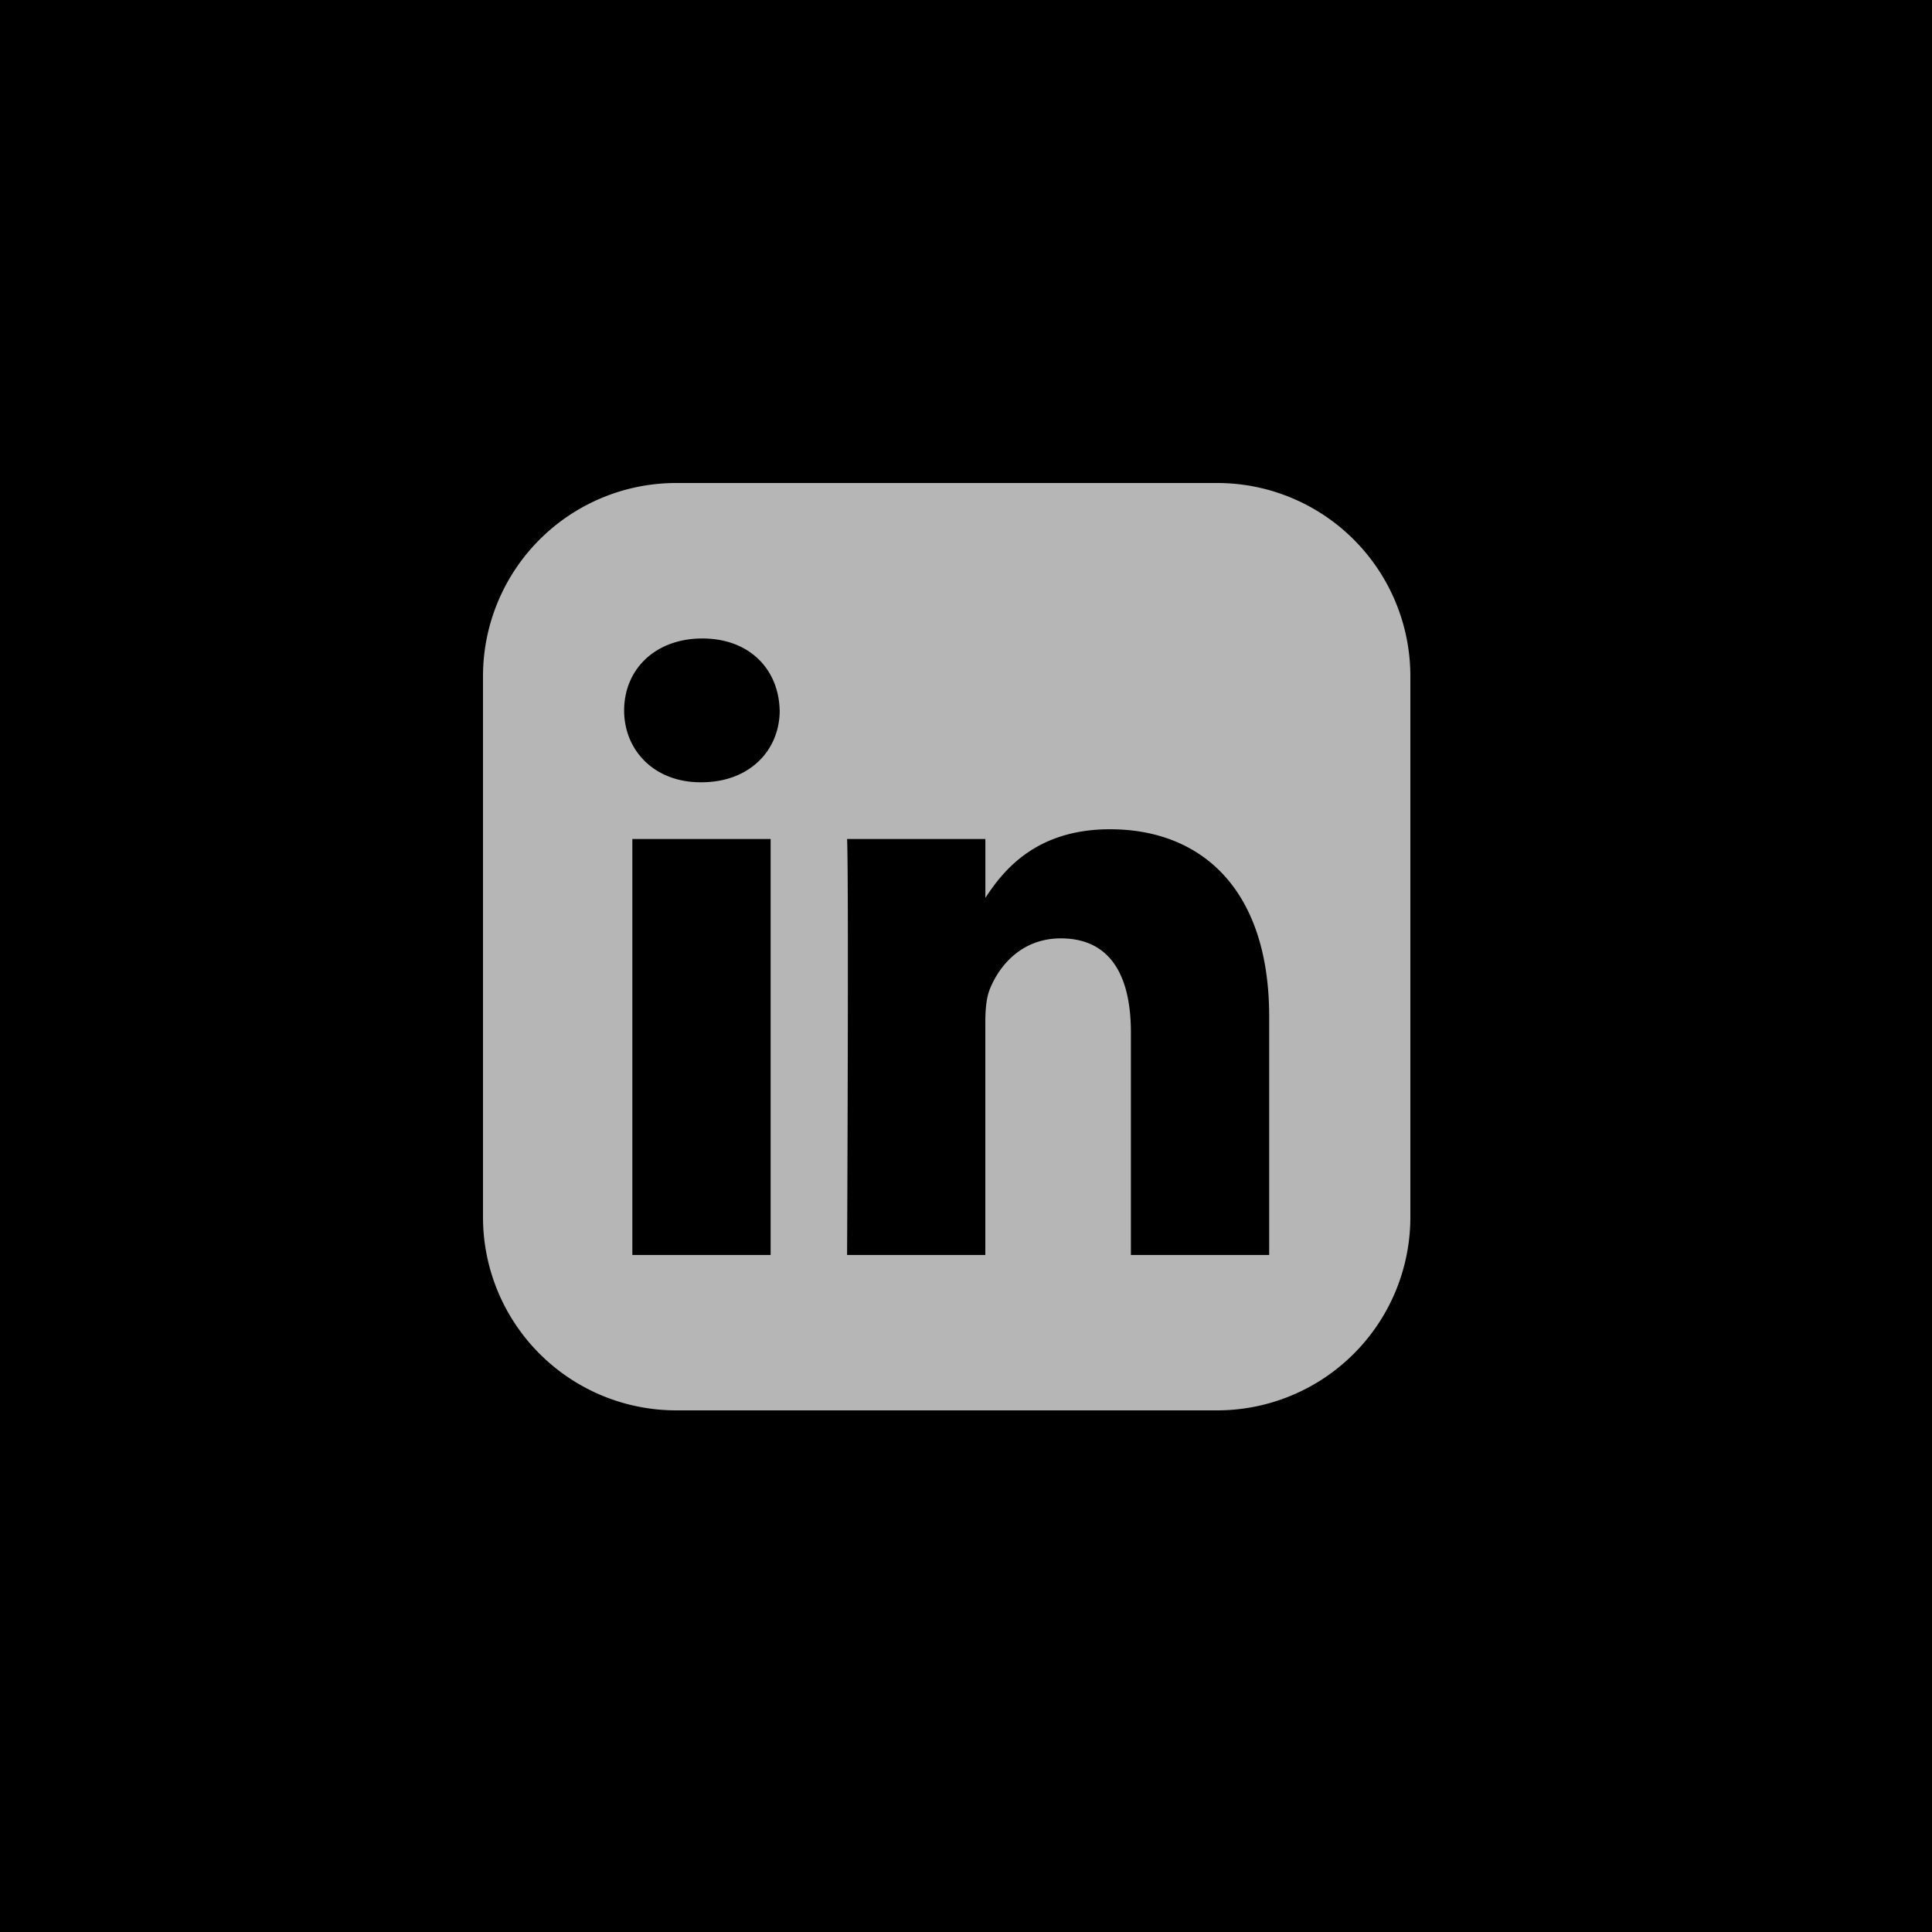
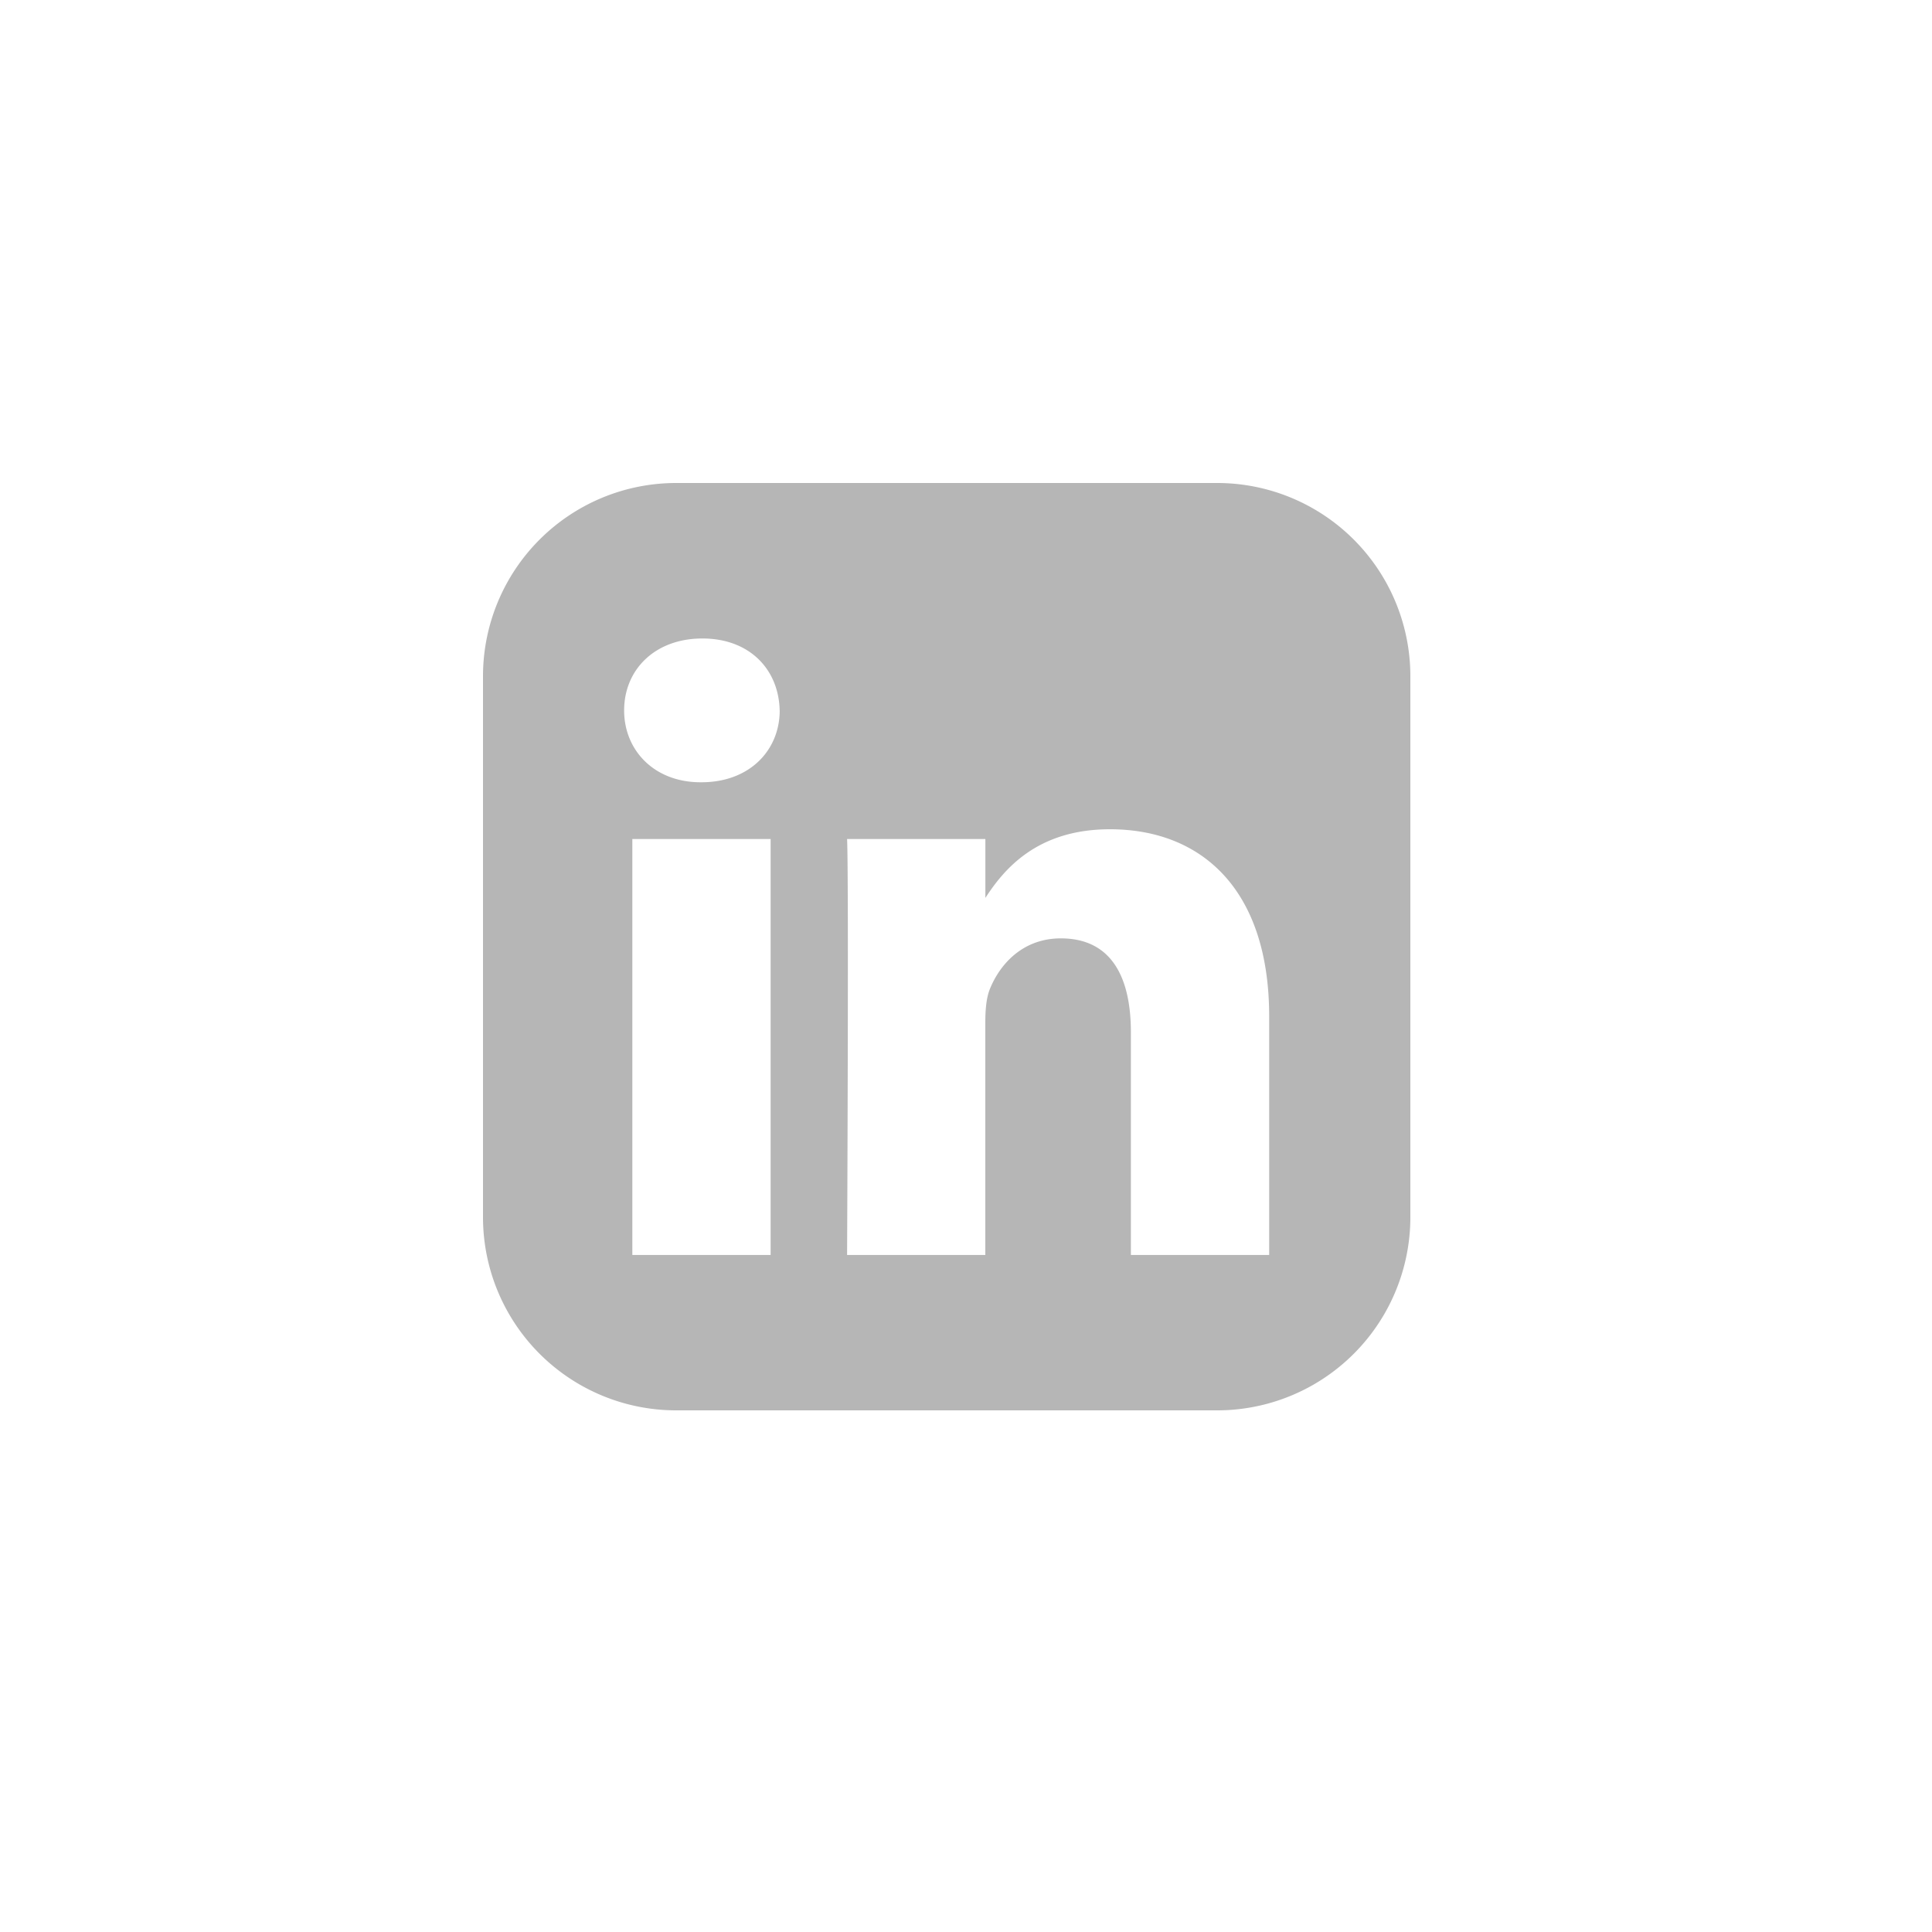
<svg xmlns="http://www.w3.org/2000/svg" width="40" height="40" viewBox="0 0 40 40">
  <g fill="none" fill-rule="evenodd">
-     <path fill="#000" d="M0 0h40v40H0z" />
    <path d="M25.2 29.2H14a4 4 0 0 1-4-4V14a4 4 0 0 1 4-4h11.2a4 4 0 0 1 4 4v11.2a4 4 0 0 1-4 4zm-9.245-11.829h-2.863v8.612h2.863v-8.612zm.187-2.663c-.018-.846-.62-1.489-1.6-1.489-.98 0-1.62.643-1.62 1.49 0 .824.622 1.487 1.582 1.487h.019c.998 0 1.62-.663 1.62-1.488zm6.839 2.461c-1.519 0-2.198.835-2.58 1.421v-1.219h-2.863c.037.808 0 8.612 0 8.612H20.4v-4.81c0-.26.019-.512.095-.698.207-.512.679-1.047 1.468-1.047 1.038 0 1.451.788 1.451 1.947v4.608h2.863v-4.938c0-2.645-1.413-3.876-3.296-3.876z" fill="#B6B6B6" />
  </g>
</svg>